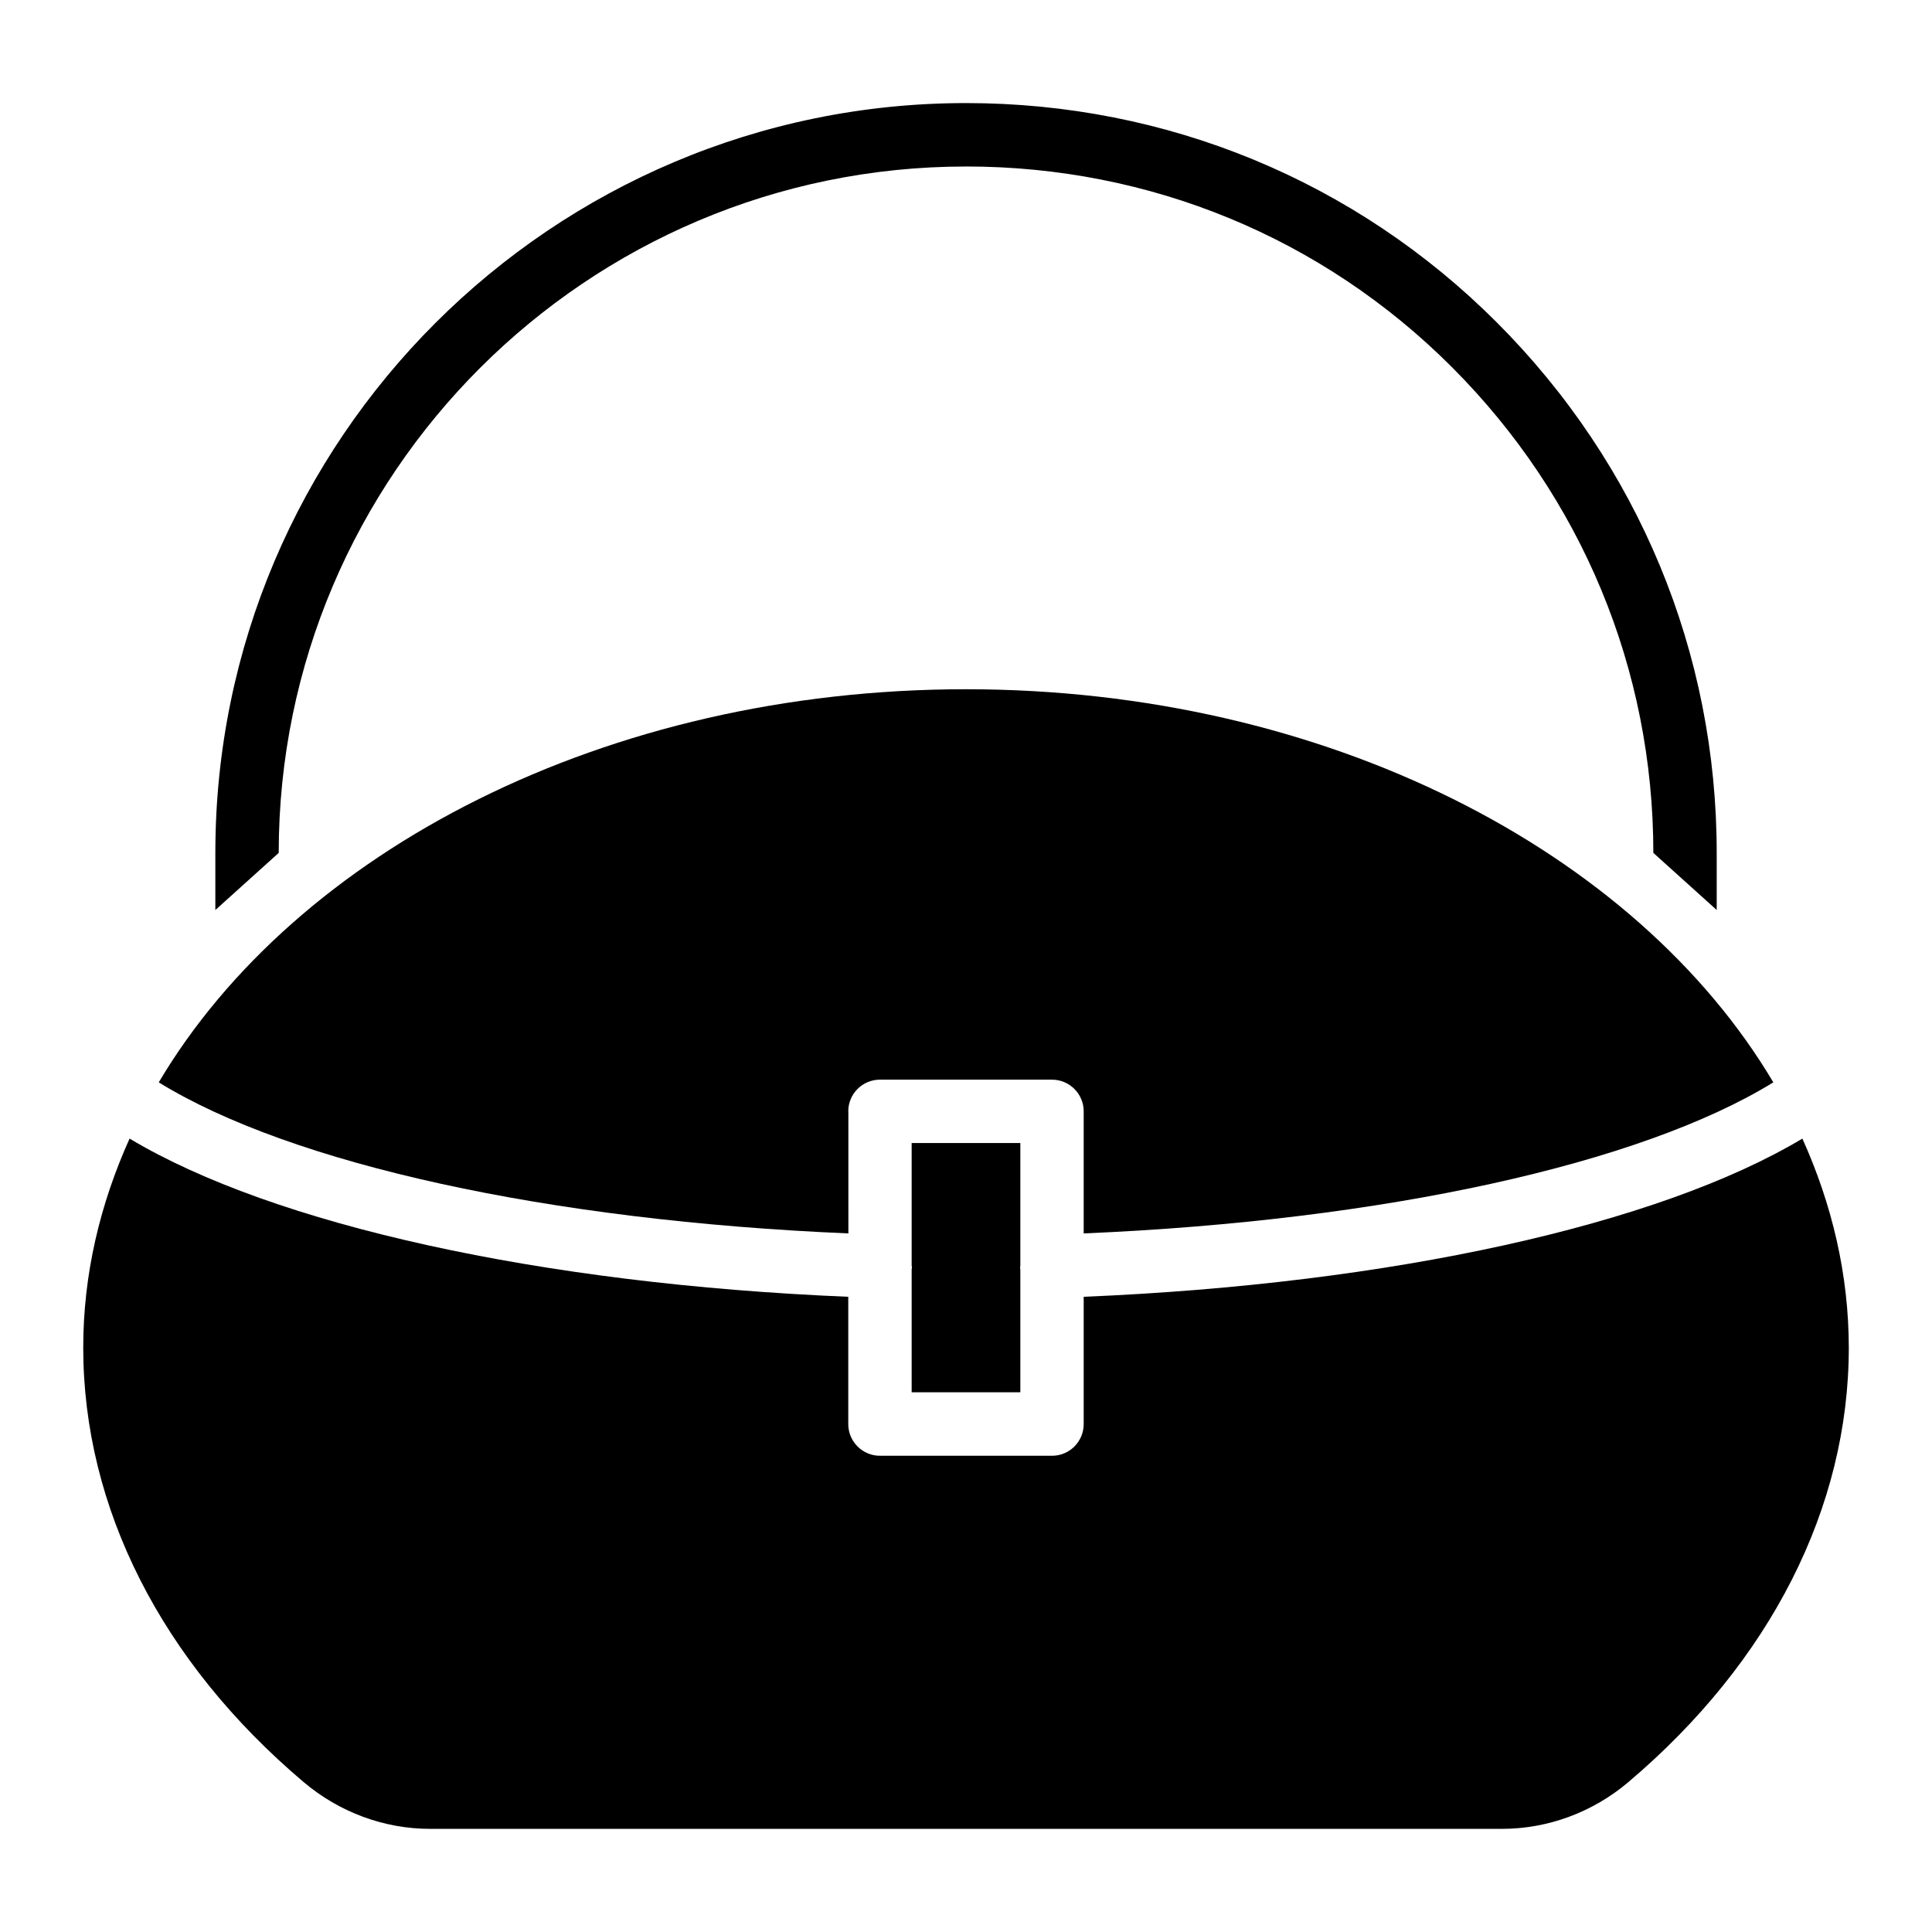
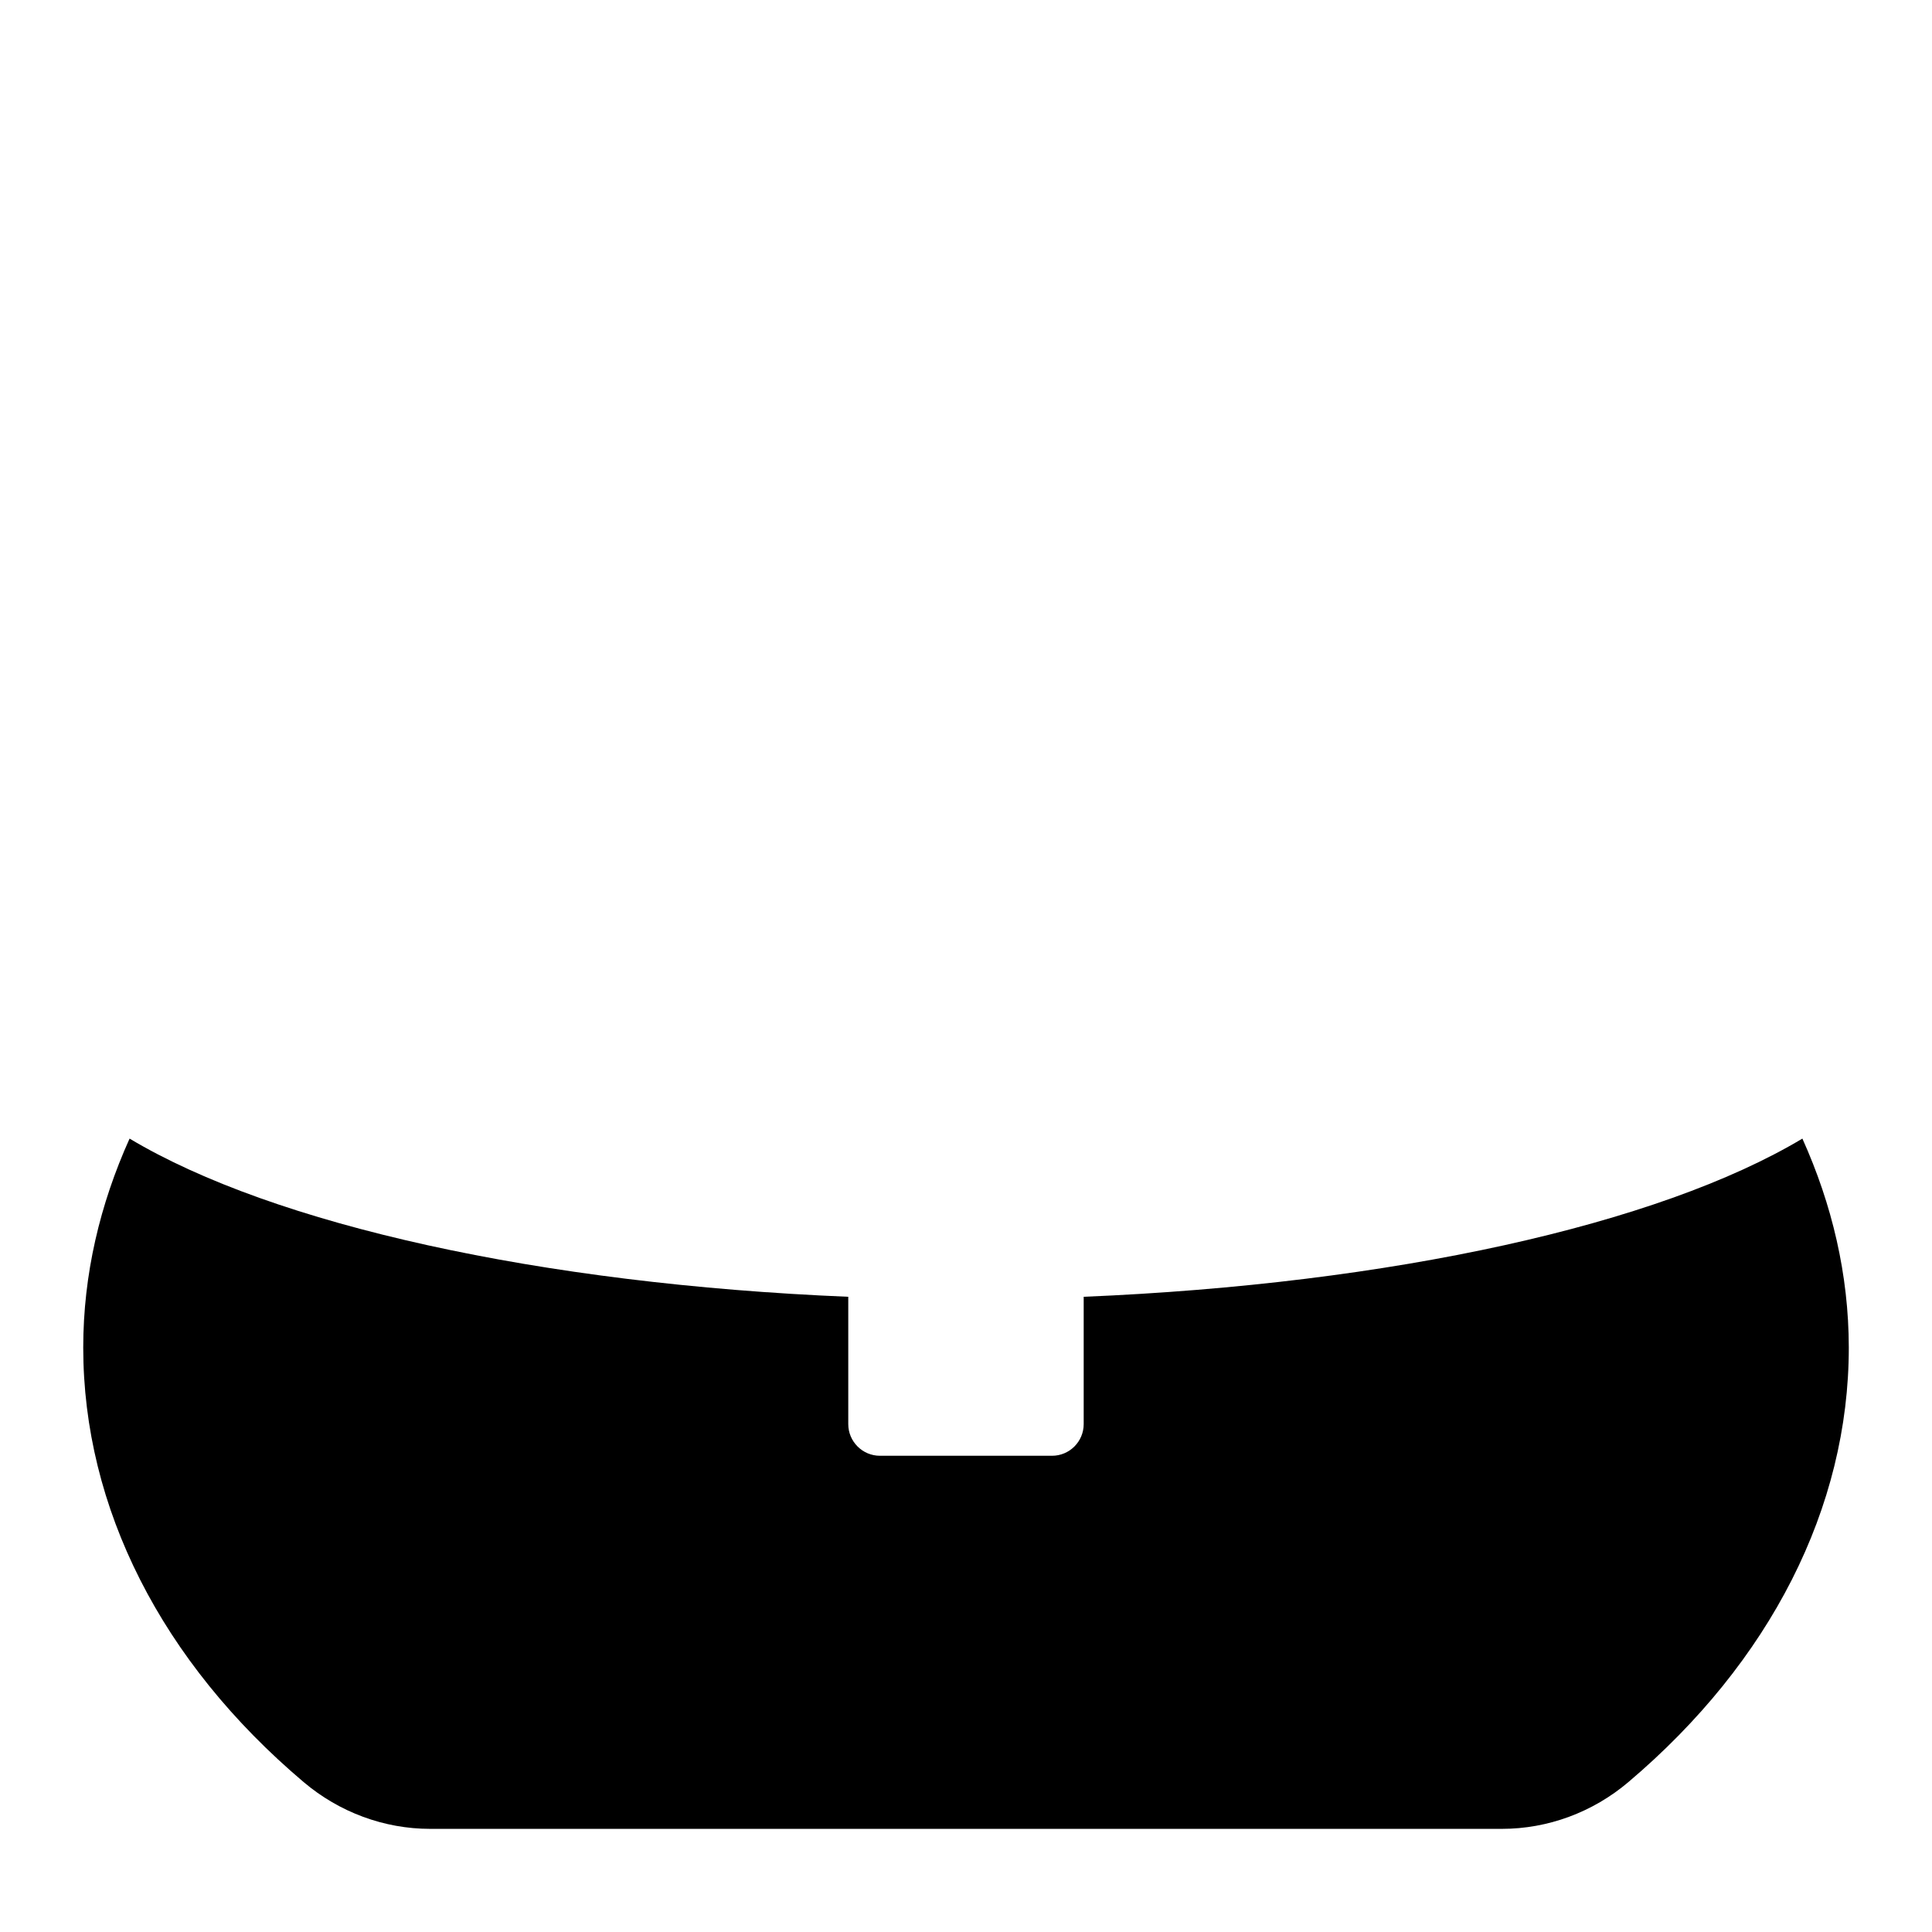
<svg xmlns="http://www.w3.org/2000/svg" fill="#000000" width="800px" height="800px" version="1.1" viewBox="144 144 512 512">
  <g>
-     <path d="m414.4 446.91h-28.801v32.496c0 0.188 0.105 0.355 0.082 0.547 0 0.148-0.082 0.25-0.082 0.398v32.621h28.801v-32.621c-0.02-0.148-0.082-0.25-0.082-0.398 0-0.188 0.082-0.355 0.082-0.547z" />
-     <path d="m368.8 438.52c0-4.641 3.758-8.398 8.398-8.398h45.594c4.641 0 8.398 3.777 8.398 8.398v32.348c79.371-3.359 147.53-18.348 182.76-40.031-36.363-61.277-118.5-104.18-213.95-104.18-95.453 0-177.59 42.906-213.93 104.18 35.203 21.684 103.39 36.672 182.76 40.031l-0.004-32.348z" />
    <path d="m621.65 445.74c-38.207 22.859-109.03 38.543-190.46 41.922v33.734c0 4.641-3.758 8.398-8.398 8.398h-45.594c-4.641 0-8.398-3.777-8.398-8.398v-33.734c-81.43-3.379-152.25-19.062-190.46-41.922-7.852 17.422-12.281 36-12.281 55.379 0 42.402 20.738 83.297 58.422 115.16 9.445 7.996 21.328 12.387 33.504 12.387h284.04c12.176 0 24.059-4.387 33.504-12.387 37.66-31.887 58.422-72.781 58.422-115.16-0.02-19.375-4.449-37.953-12.301-55.379z" />
-     <path d="m400 188.12c48.742 0 94.465 18.852 128.75 53.152 34.426 34.449 53.402 80.148 53.402 128.75l16.793 15.137v-15.137c0-53.047-20.699-102.99-58.316-140.62-37.449-37.453-87.391-58.086-140.62-58.086-109.7 0-198.94 89.133-198.94 198.71v15.137l16.793-15.137c0-100.3 81.699-181.9 182.15-181.9z" />
  </g>
</svg>